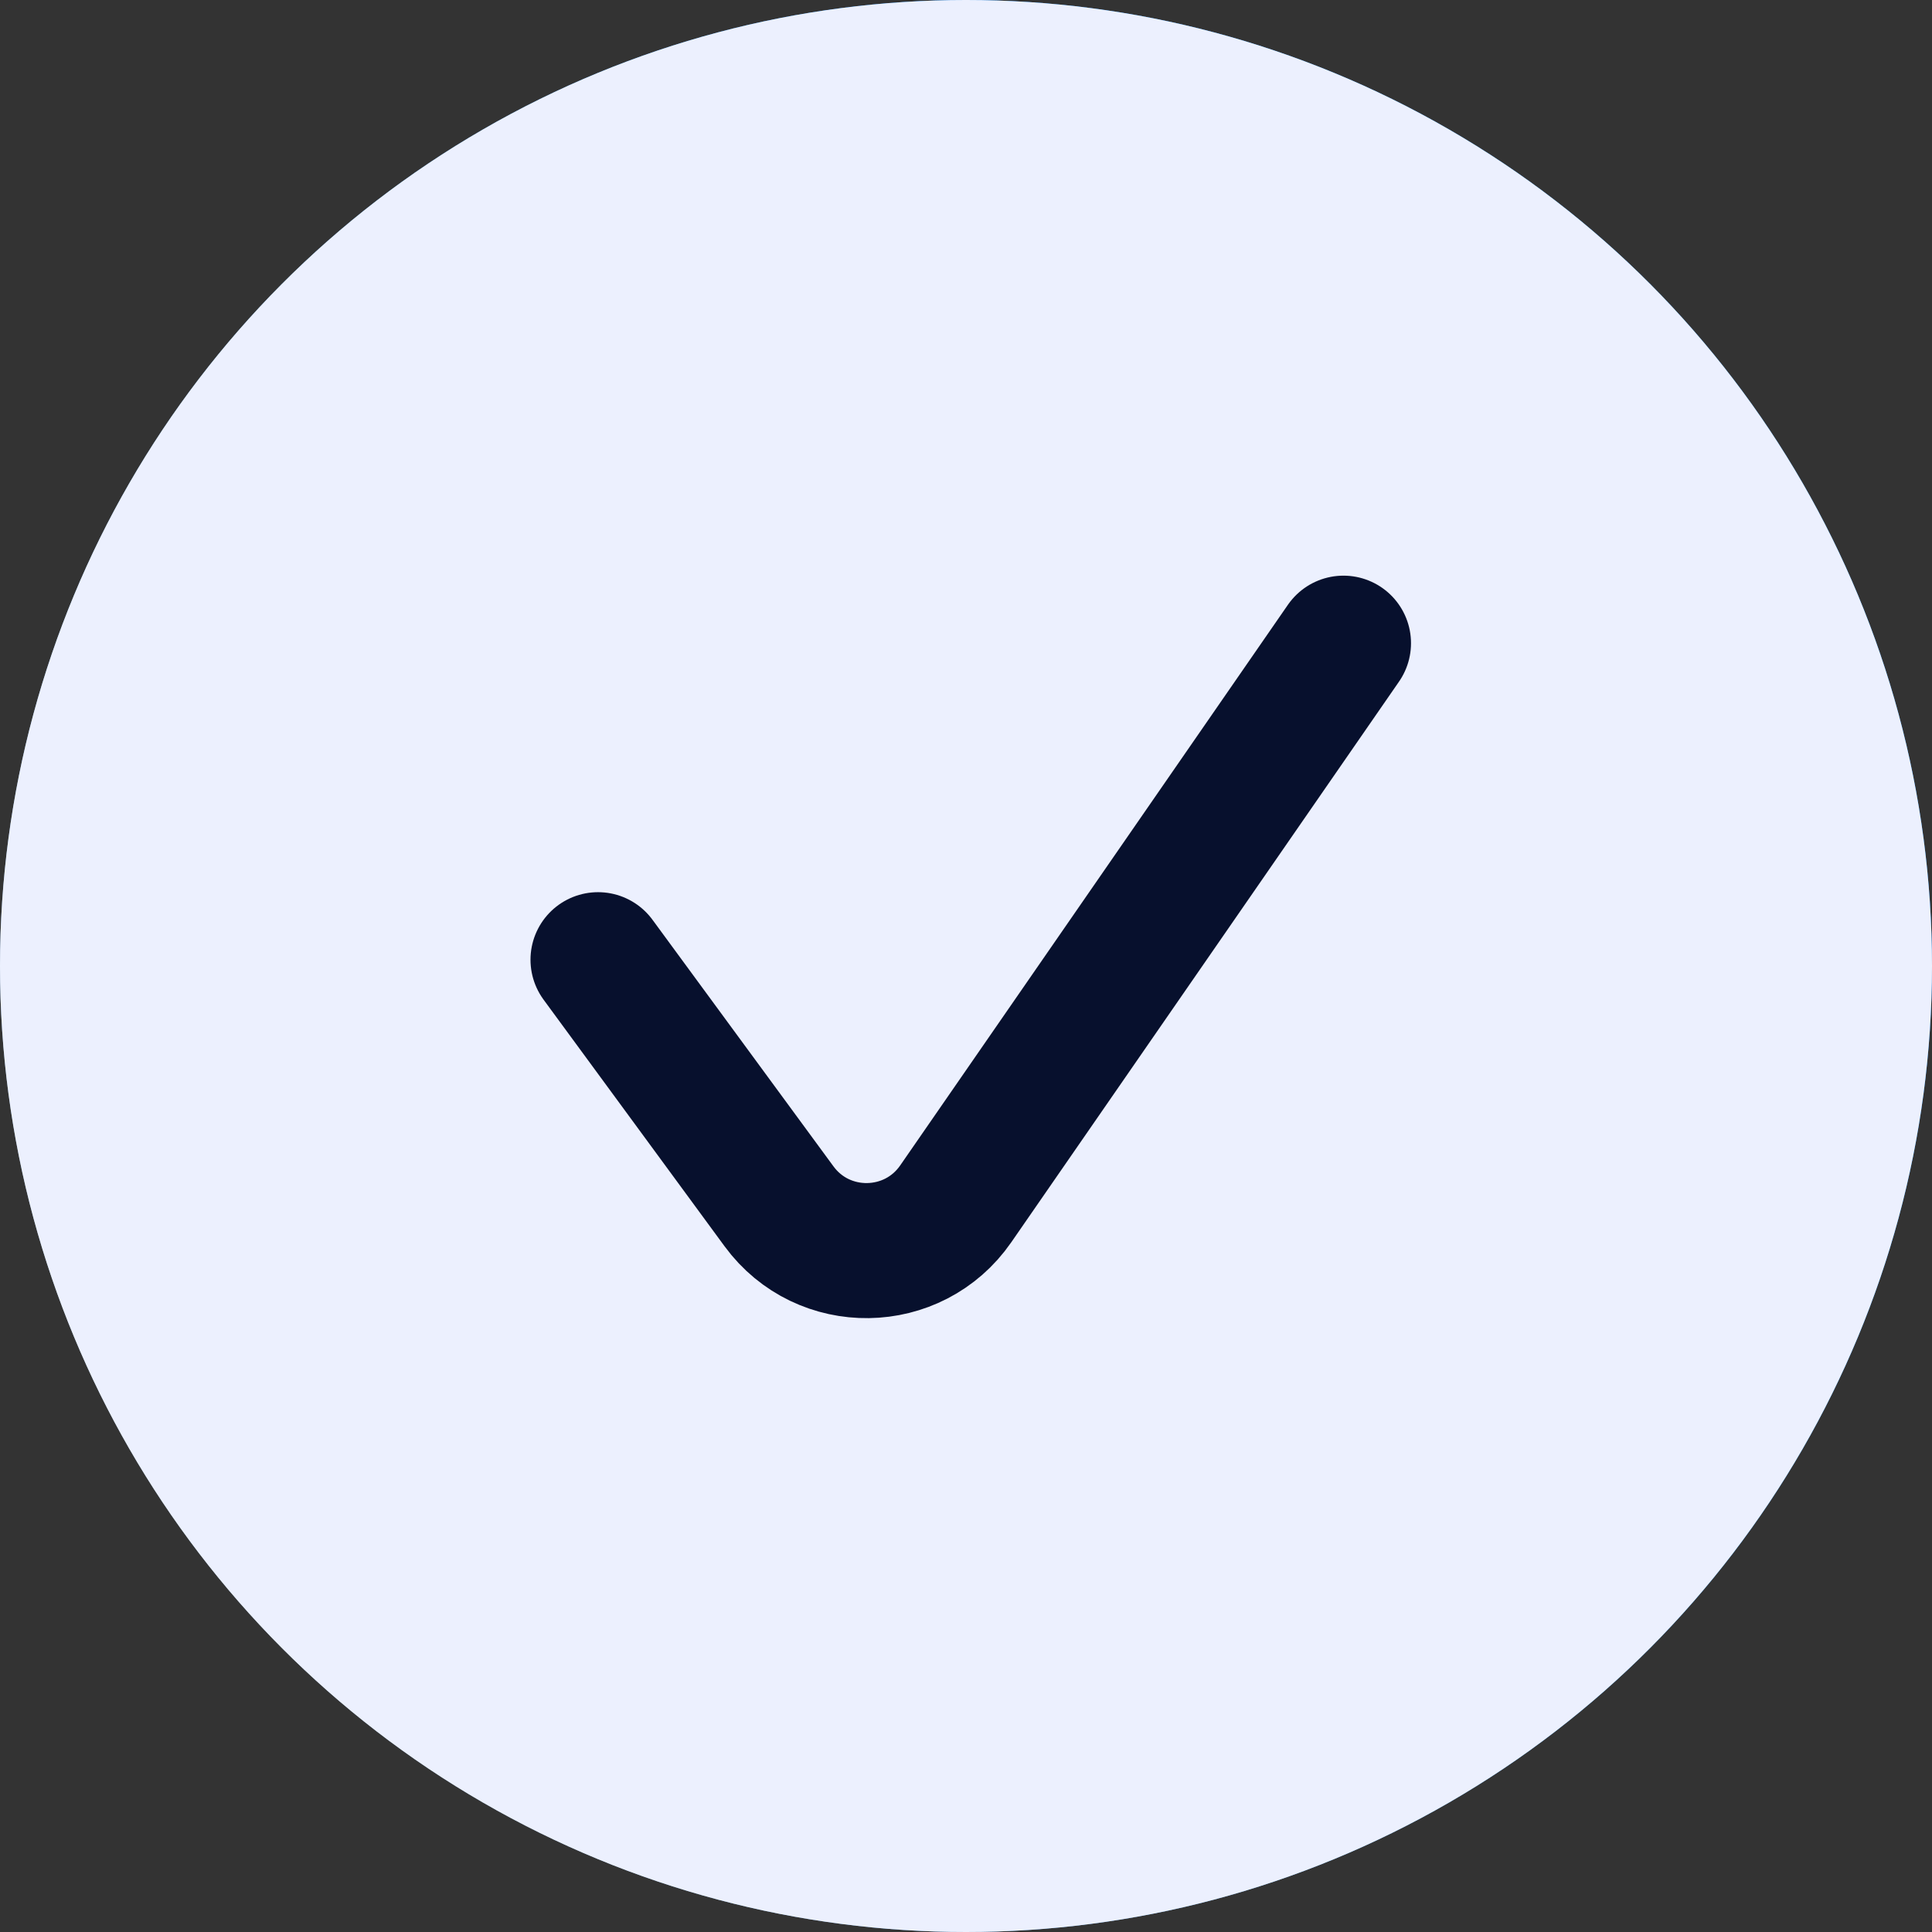
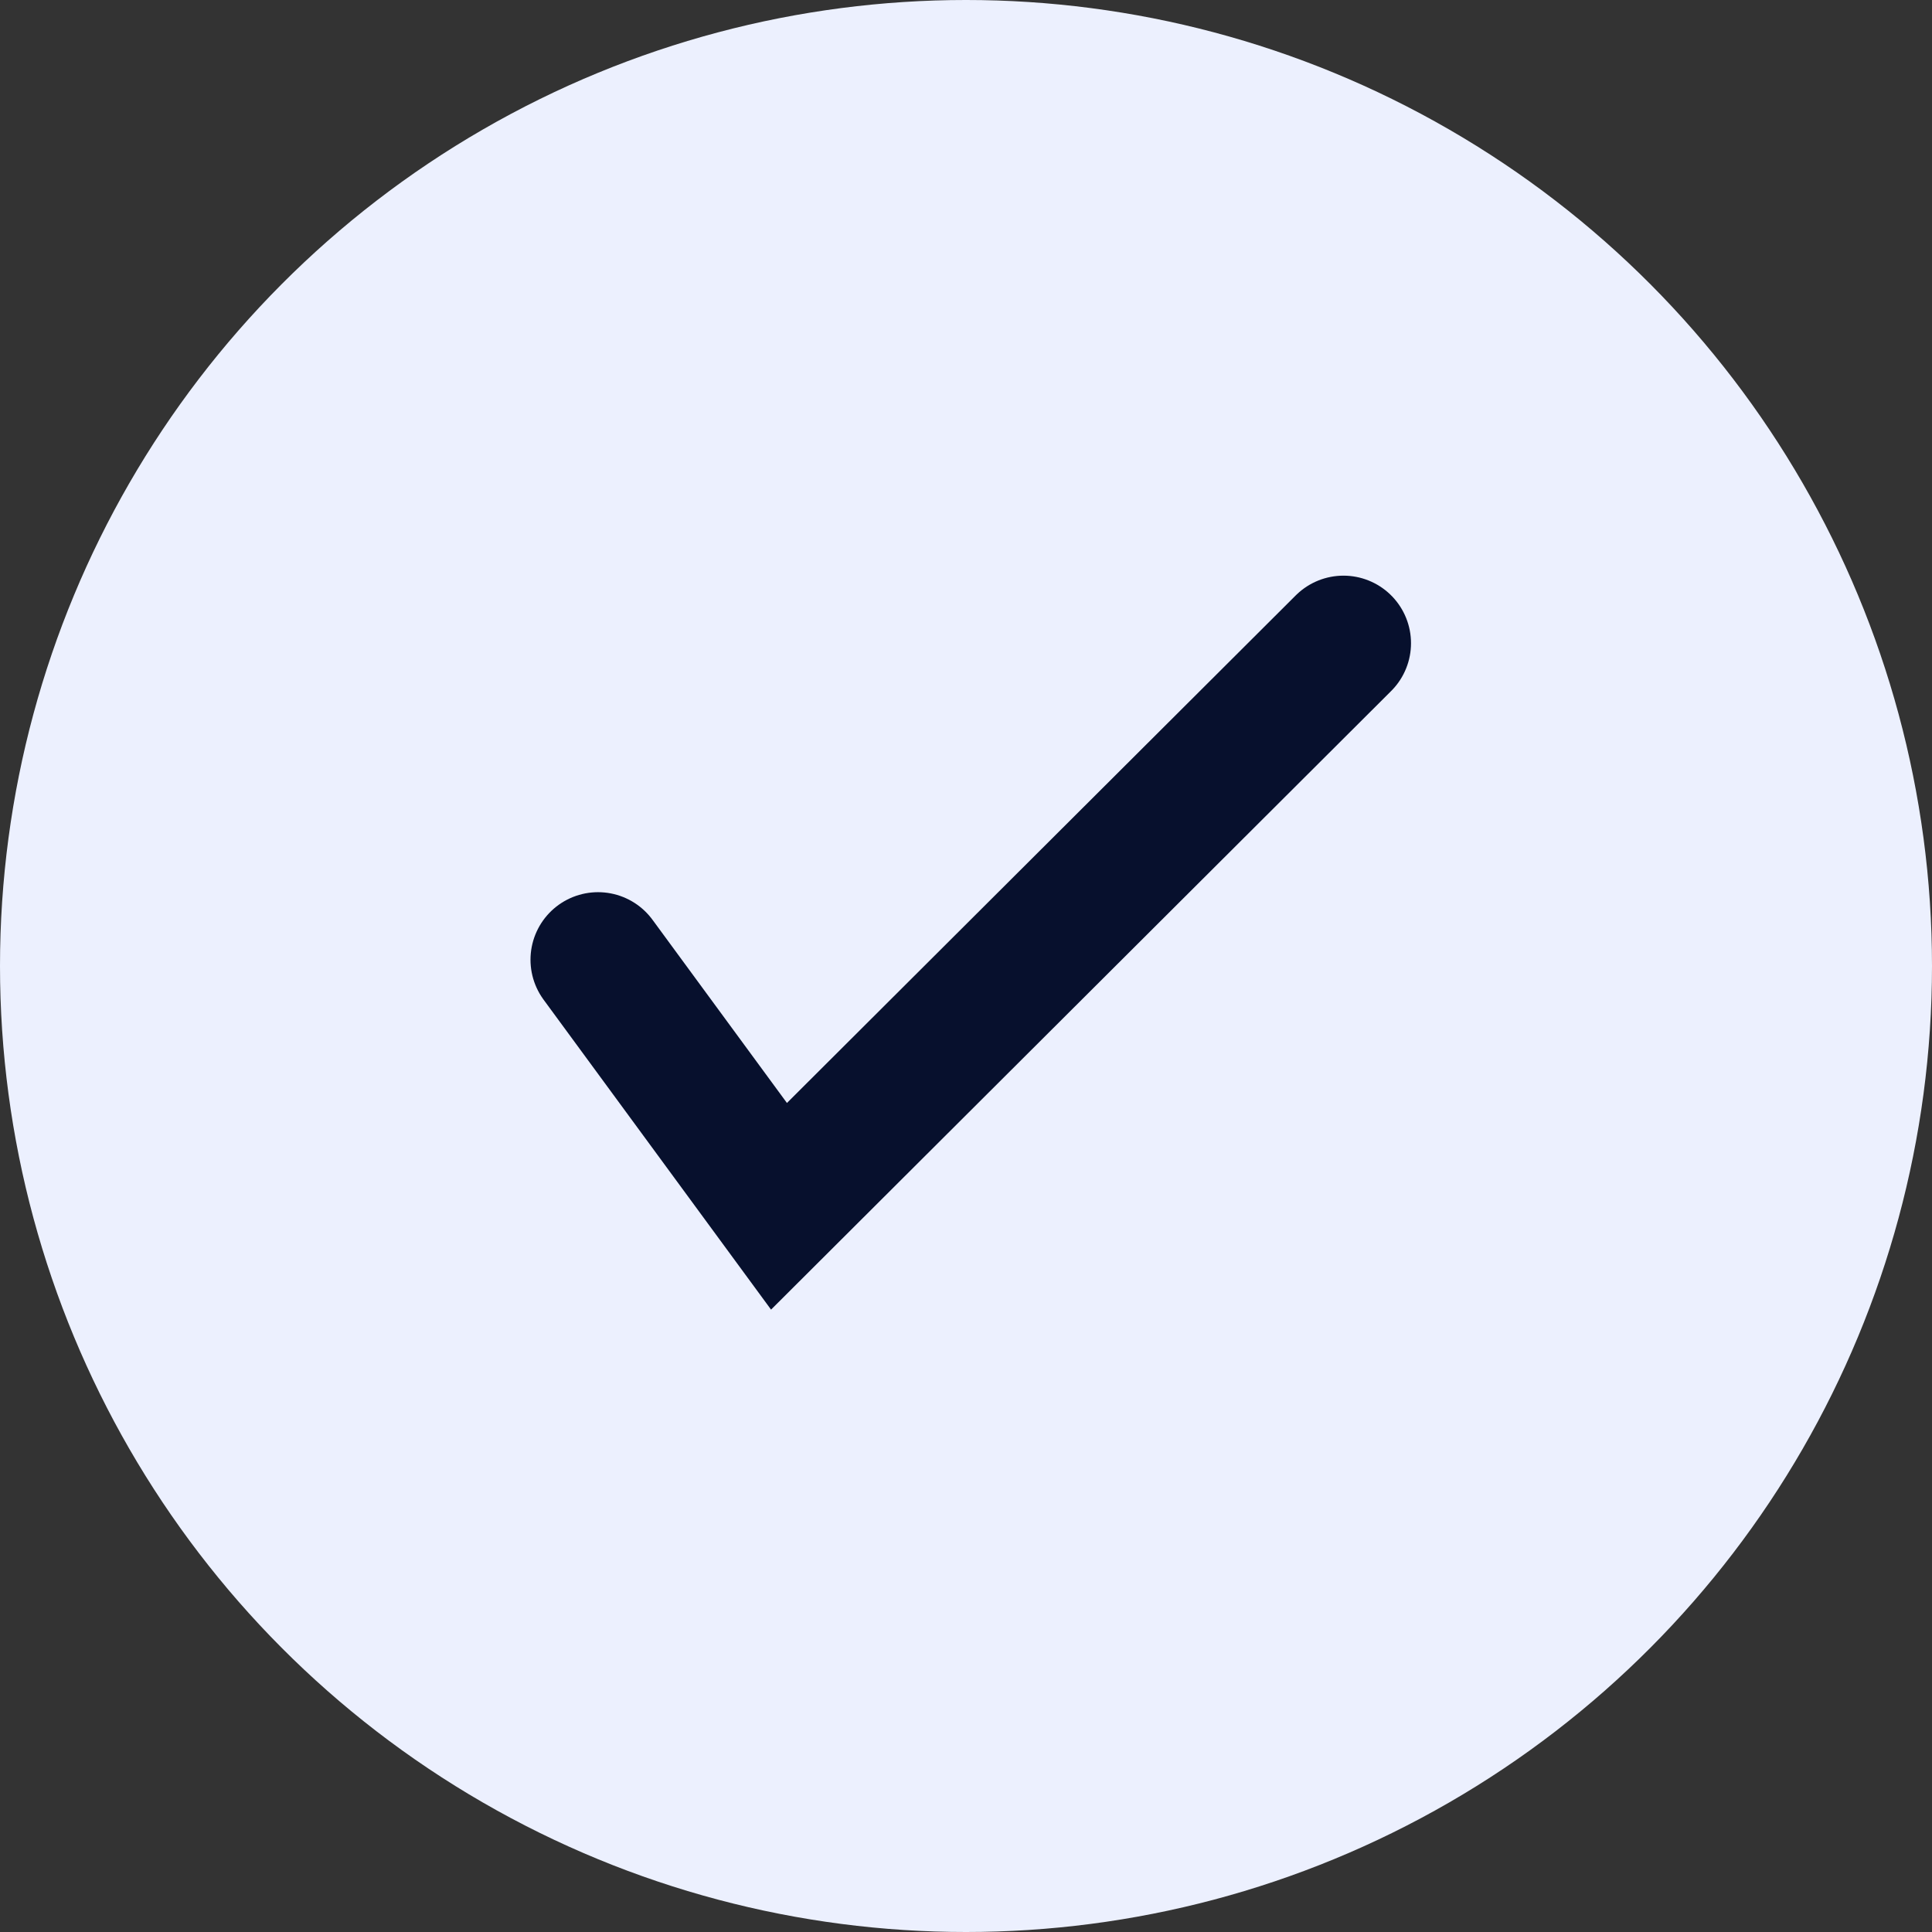
<svg xmlns="http://www.w3.org/2000/svg" width="24" height="24" viewBox="0 0 24 24" fill="none">
  <rect x="0" y="0" width="24" height="24" fill="#333333" stroke="none" />
-   <circle cx="12" cy="12" r="12" fill="url(#paint0_linear_1_1259)" />
  <circle cx="12" cy="12" r="12" fill="#ECF0FE" />
-   <path d="M7.429 11.922L9.677 14.985C10.225 15.732 11.346 15.716 11.873 14.954L16.689 7.99" stroke="#07102D" stroke-width="1.678" stroke-linecap="round" />
+   <path d="M7.429 11.922L9.677 14.985L16.689 7.99" stroke="#07102D" stroke-width="1.678" stroke-linecap="round" />
  <defs>
    <linearGradient id="paint0_linear_1_1259" x1="-8.257" y1="20.672" x2="15.58" y2="8.621" gradientUnits="userSpaceOnUse">
      <stop stop-color="white" stop-opacity="0.3" />
      <stop offset="1" stop-color="#0388FF" />
    </linearGradient>
  </defs>
</svg>